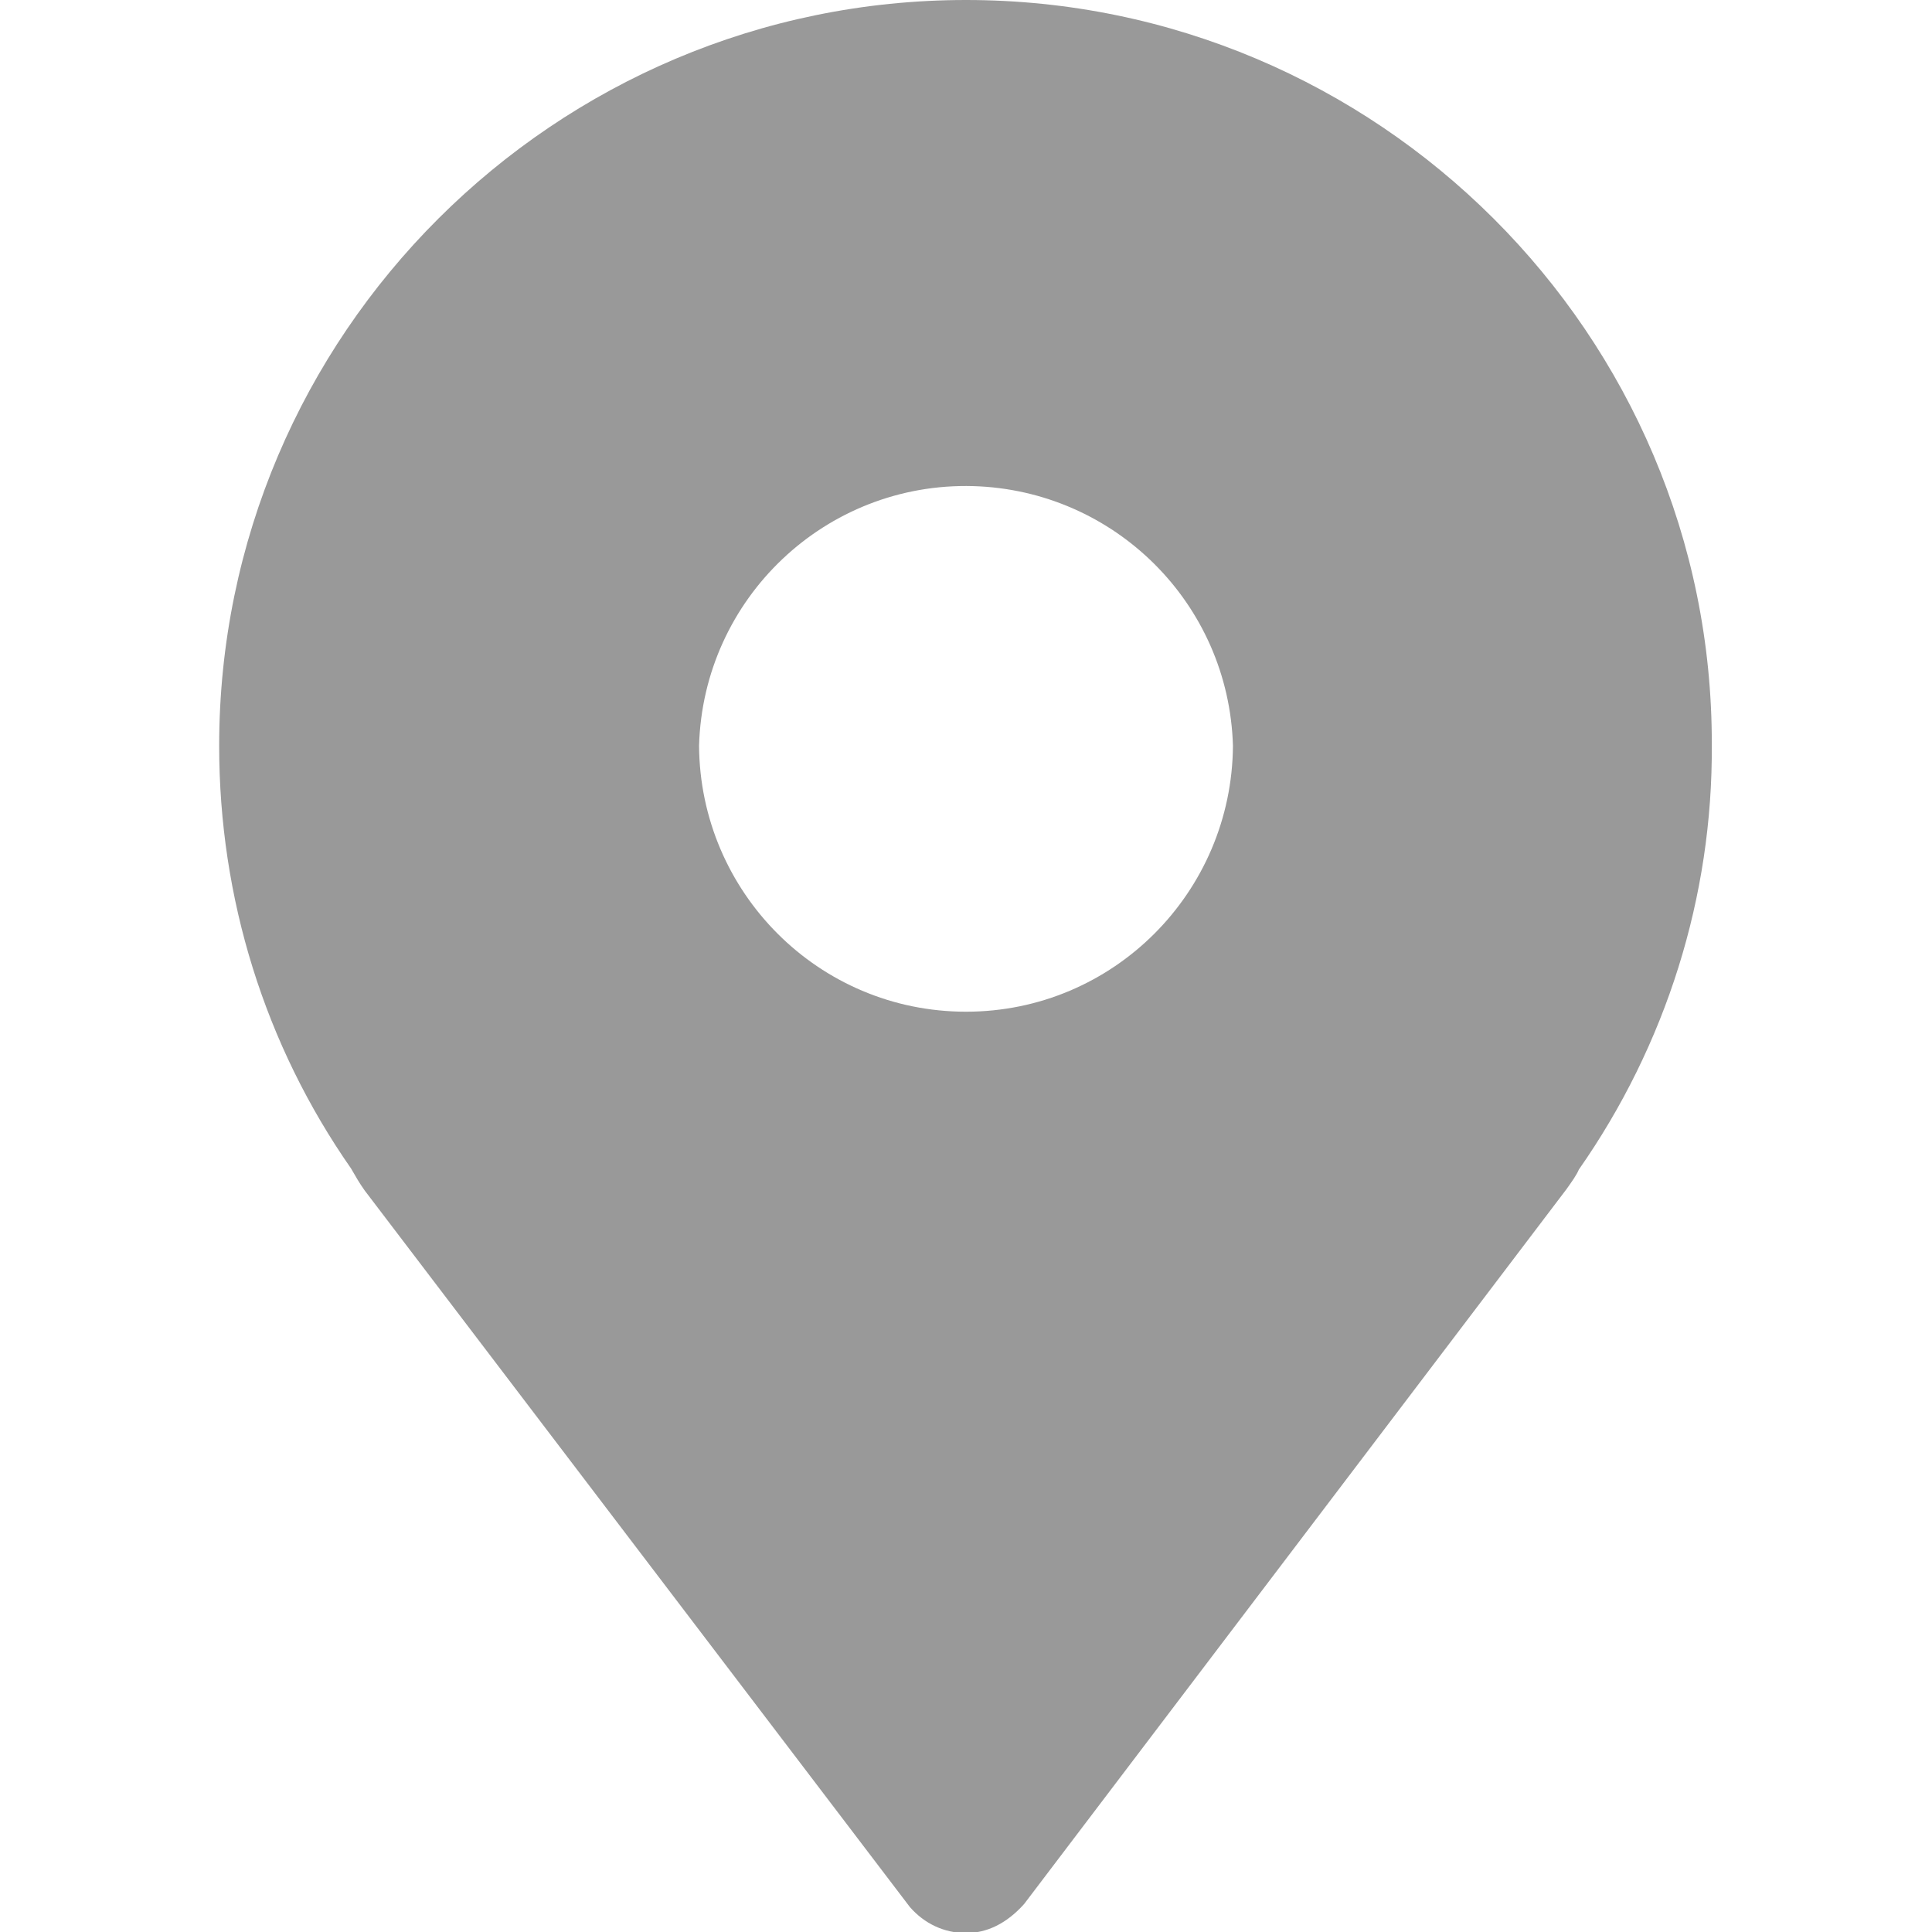
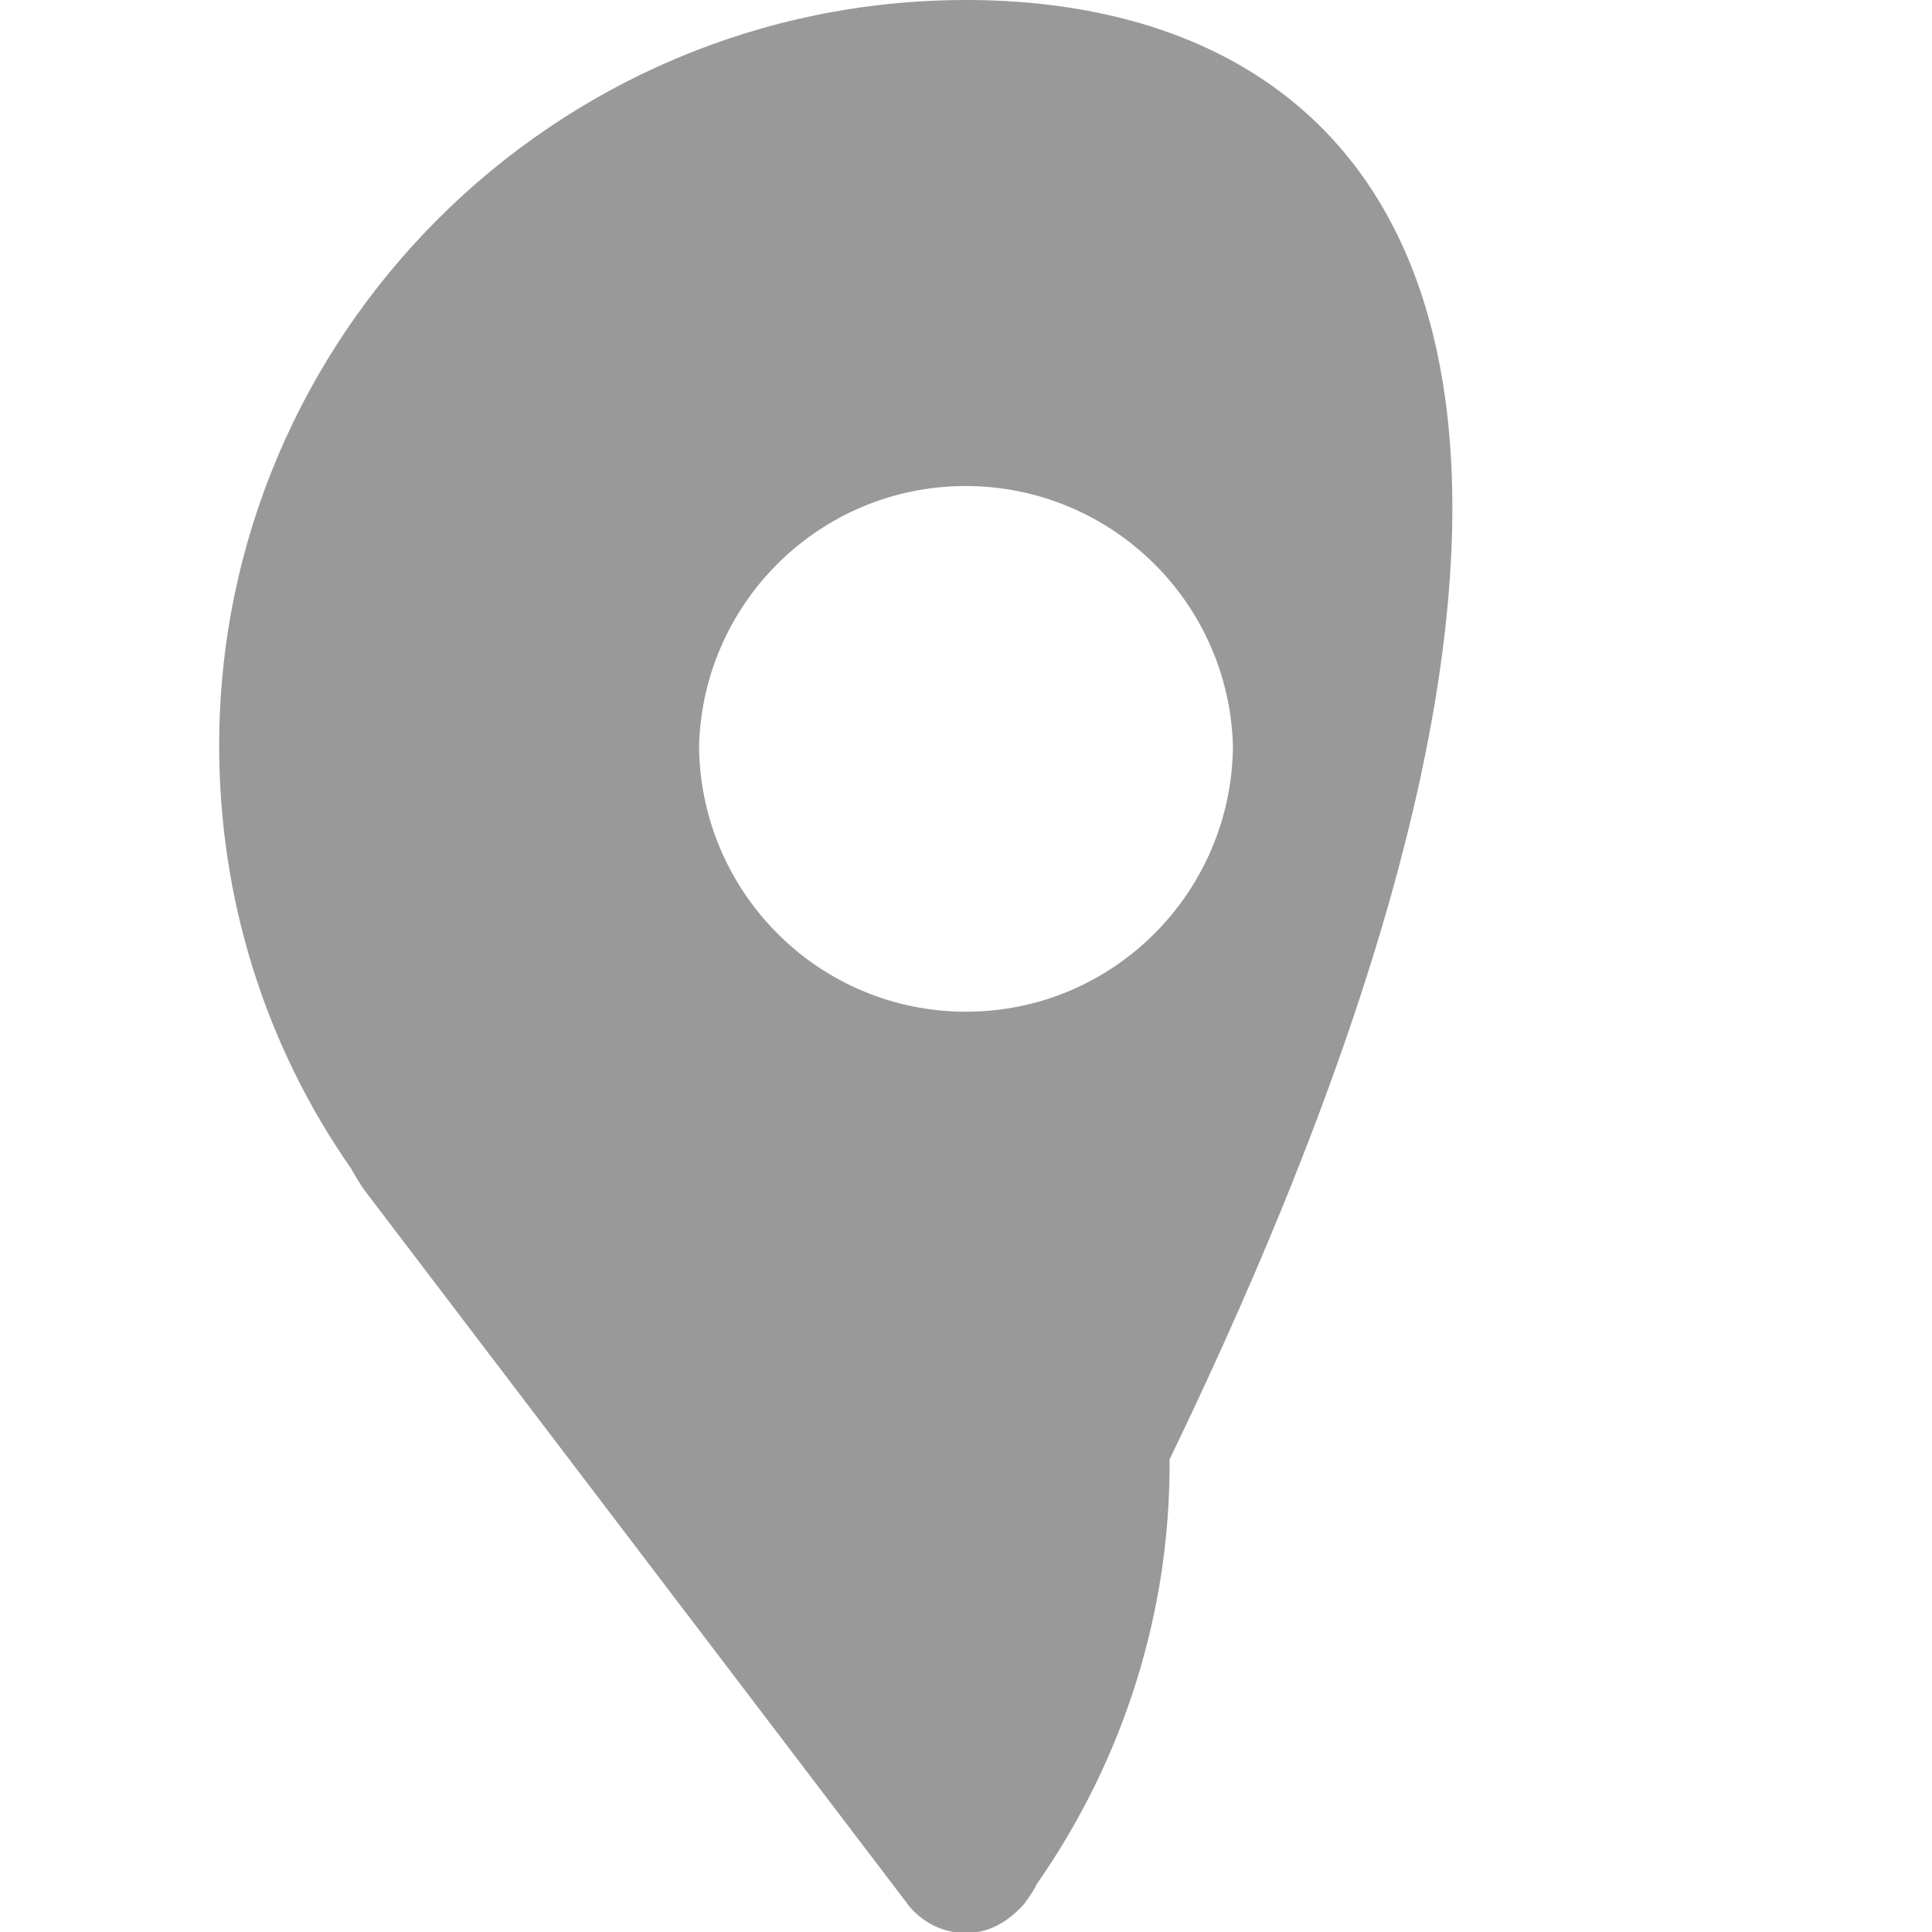
<svg xmlns="http://www.w3.org/2000/svg" version="1.1" id="图层_1" x="0px" y="0px" viewBox="0 0 186 186" style="enable-background:new 0 0 186 186;" xml:space="preserve">
  <style type="text/css">
	.st0{fill:#999;}
</style>
-   <path class="st0" d="M93,0C53.4,0,21.1,32.2,21.1,71.8c0,14.7,4.4,28.8,12.7,40.7c0.4,0.7,0.8,1.4,1.3,2.1l52.5,69  c1.4,1.6,3.3,2.5,5.4,2.5c2,0,3.9-0.9,5.6-2.8l52.2-68.8c0.5-0.7,1-1.4,1.2-1.9c8.4-12,12.9-26.3,12.8-40.9C164.9,32.2,132.6,0,93,0  z M93,97.4c-14.2,0-25.6-11.5-25.7-25.6c0.4-14.2,12.2-25.4,26.4-25c13.6,0.4,24.6,11.3,25,25C118.6,85.9,107.2,97.4,93,97.4  L93,97.4z" />
+   <path class="st0" d="M93,0C53.4,0,21.1,32.2,21.1,71.8c0,14.7,4.4,28.8,12.7,40.7c0.4,0.7,0.8,1.4,1.3,2.1l52.5,69  c1.4,1.6,3.3,2.5,5.4,2.5c2,0,3.9-0.9,5.6-2.8c0.5-0.7,1-1.4,1.2-1.9c8.4-12,12.9-26.3,12.8-40.9C164.9,32.2,132.6,0,93,0  z M93,97.4c-14.2,0-25.6-11.5-25.7-25.6c0.4-14.2,12.2-25.4,26.4-25c13.6,0.4,24.6,11.3,25,25C118.6,85.9,107.2,97.4,93,97.4  L93,97.4z" />
</svg>